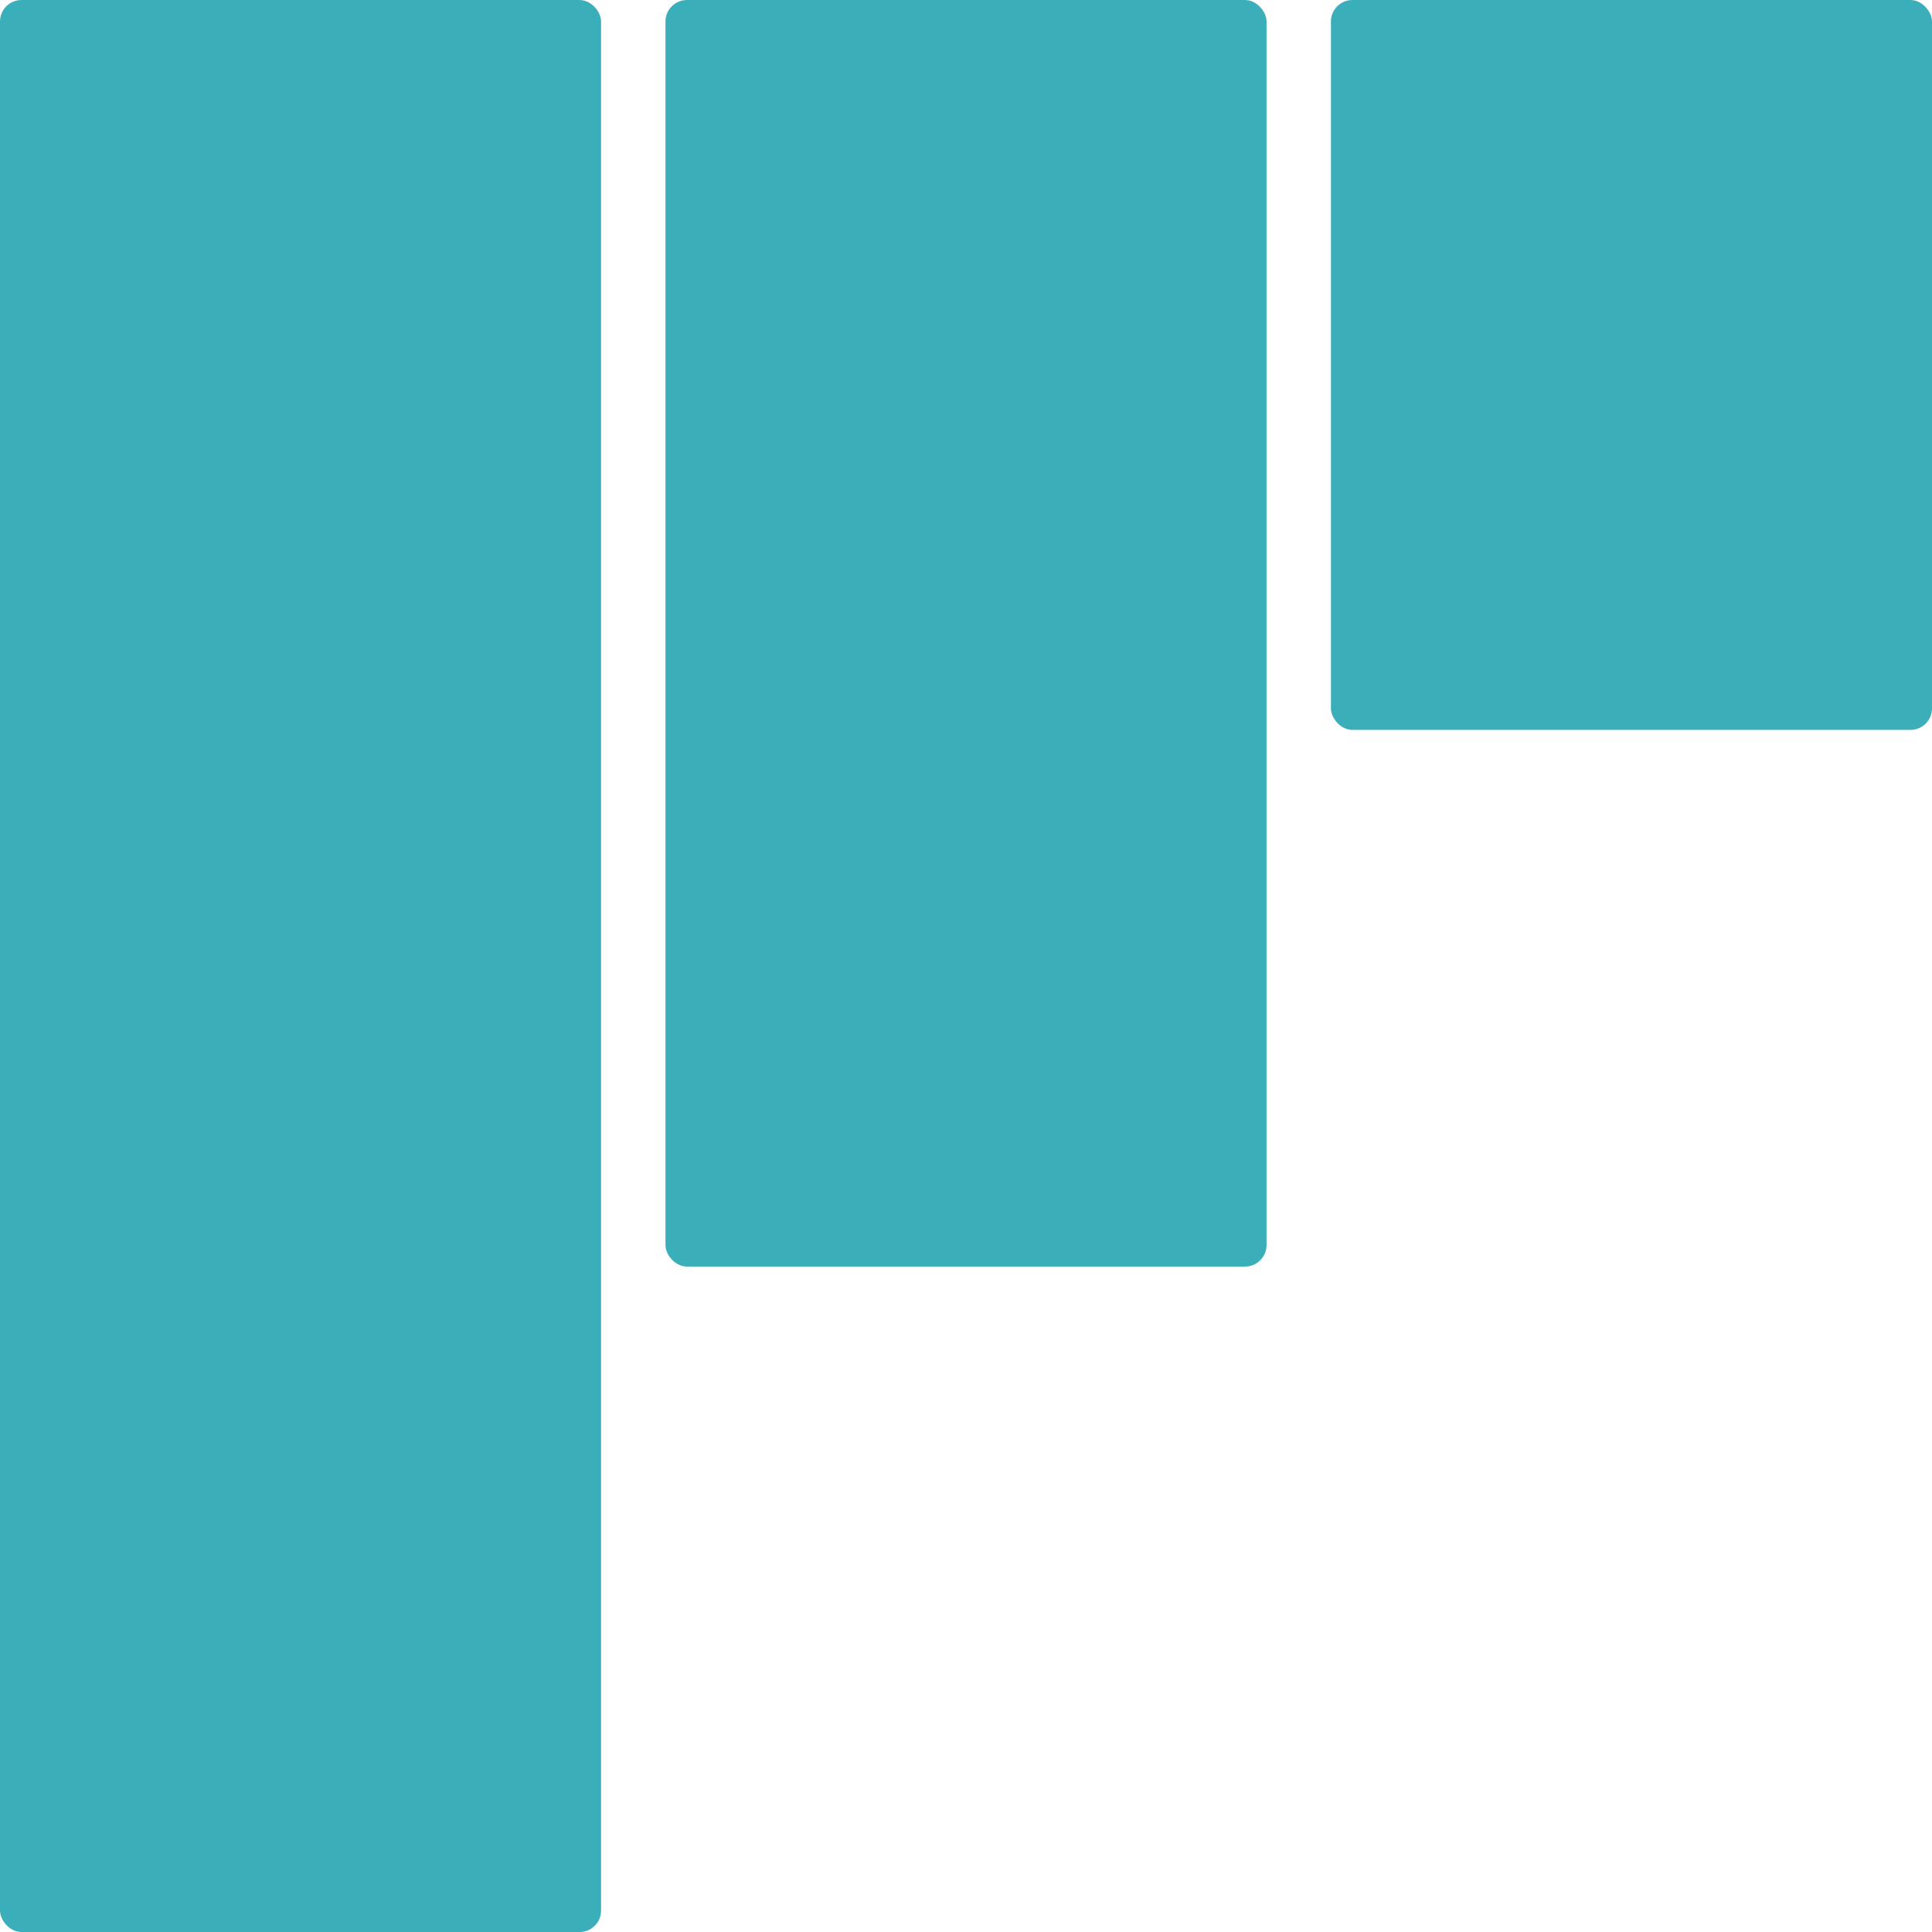
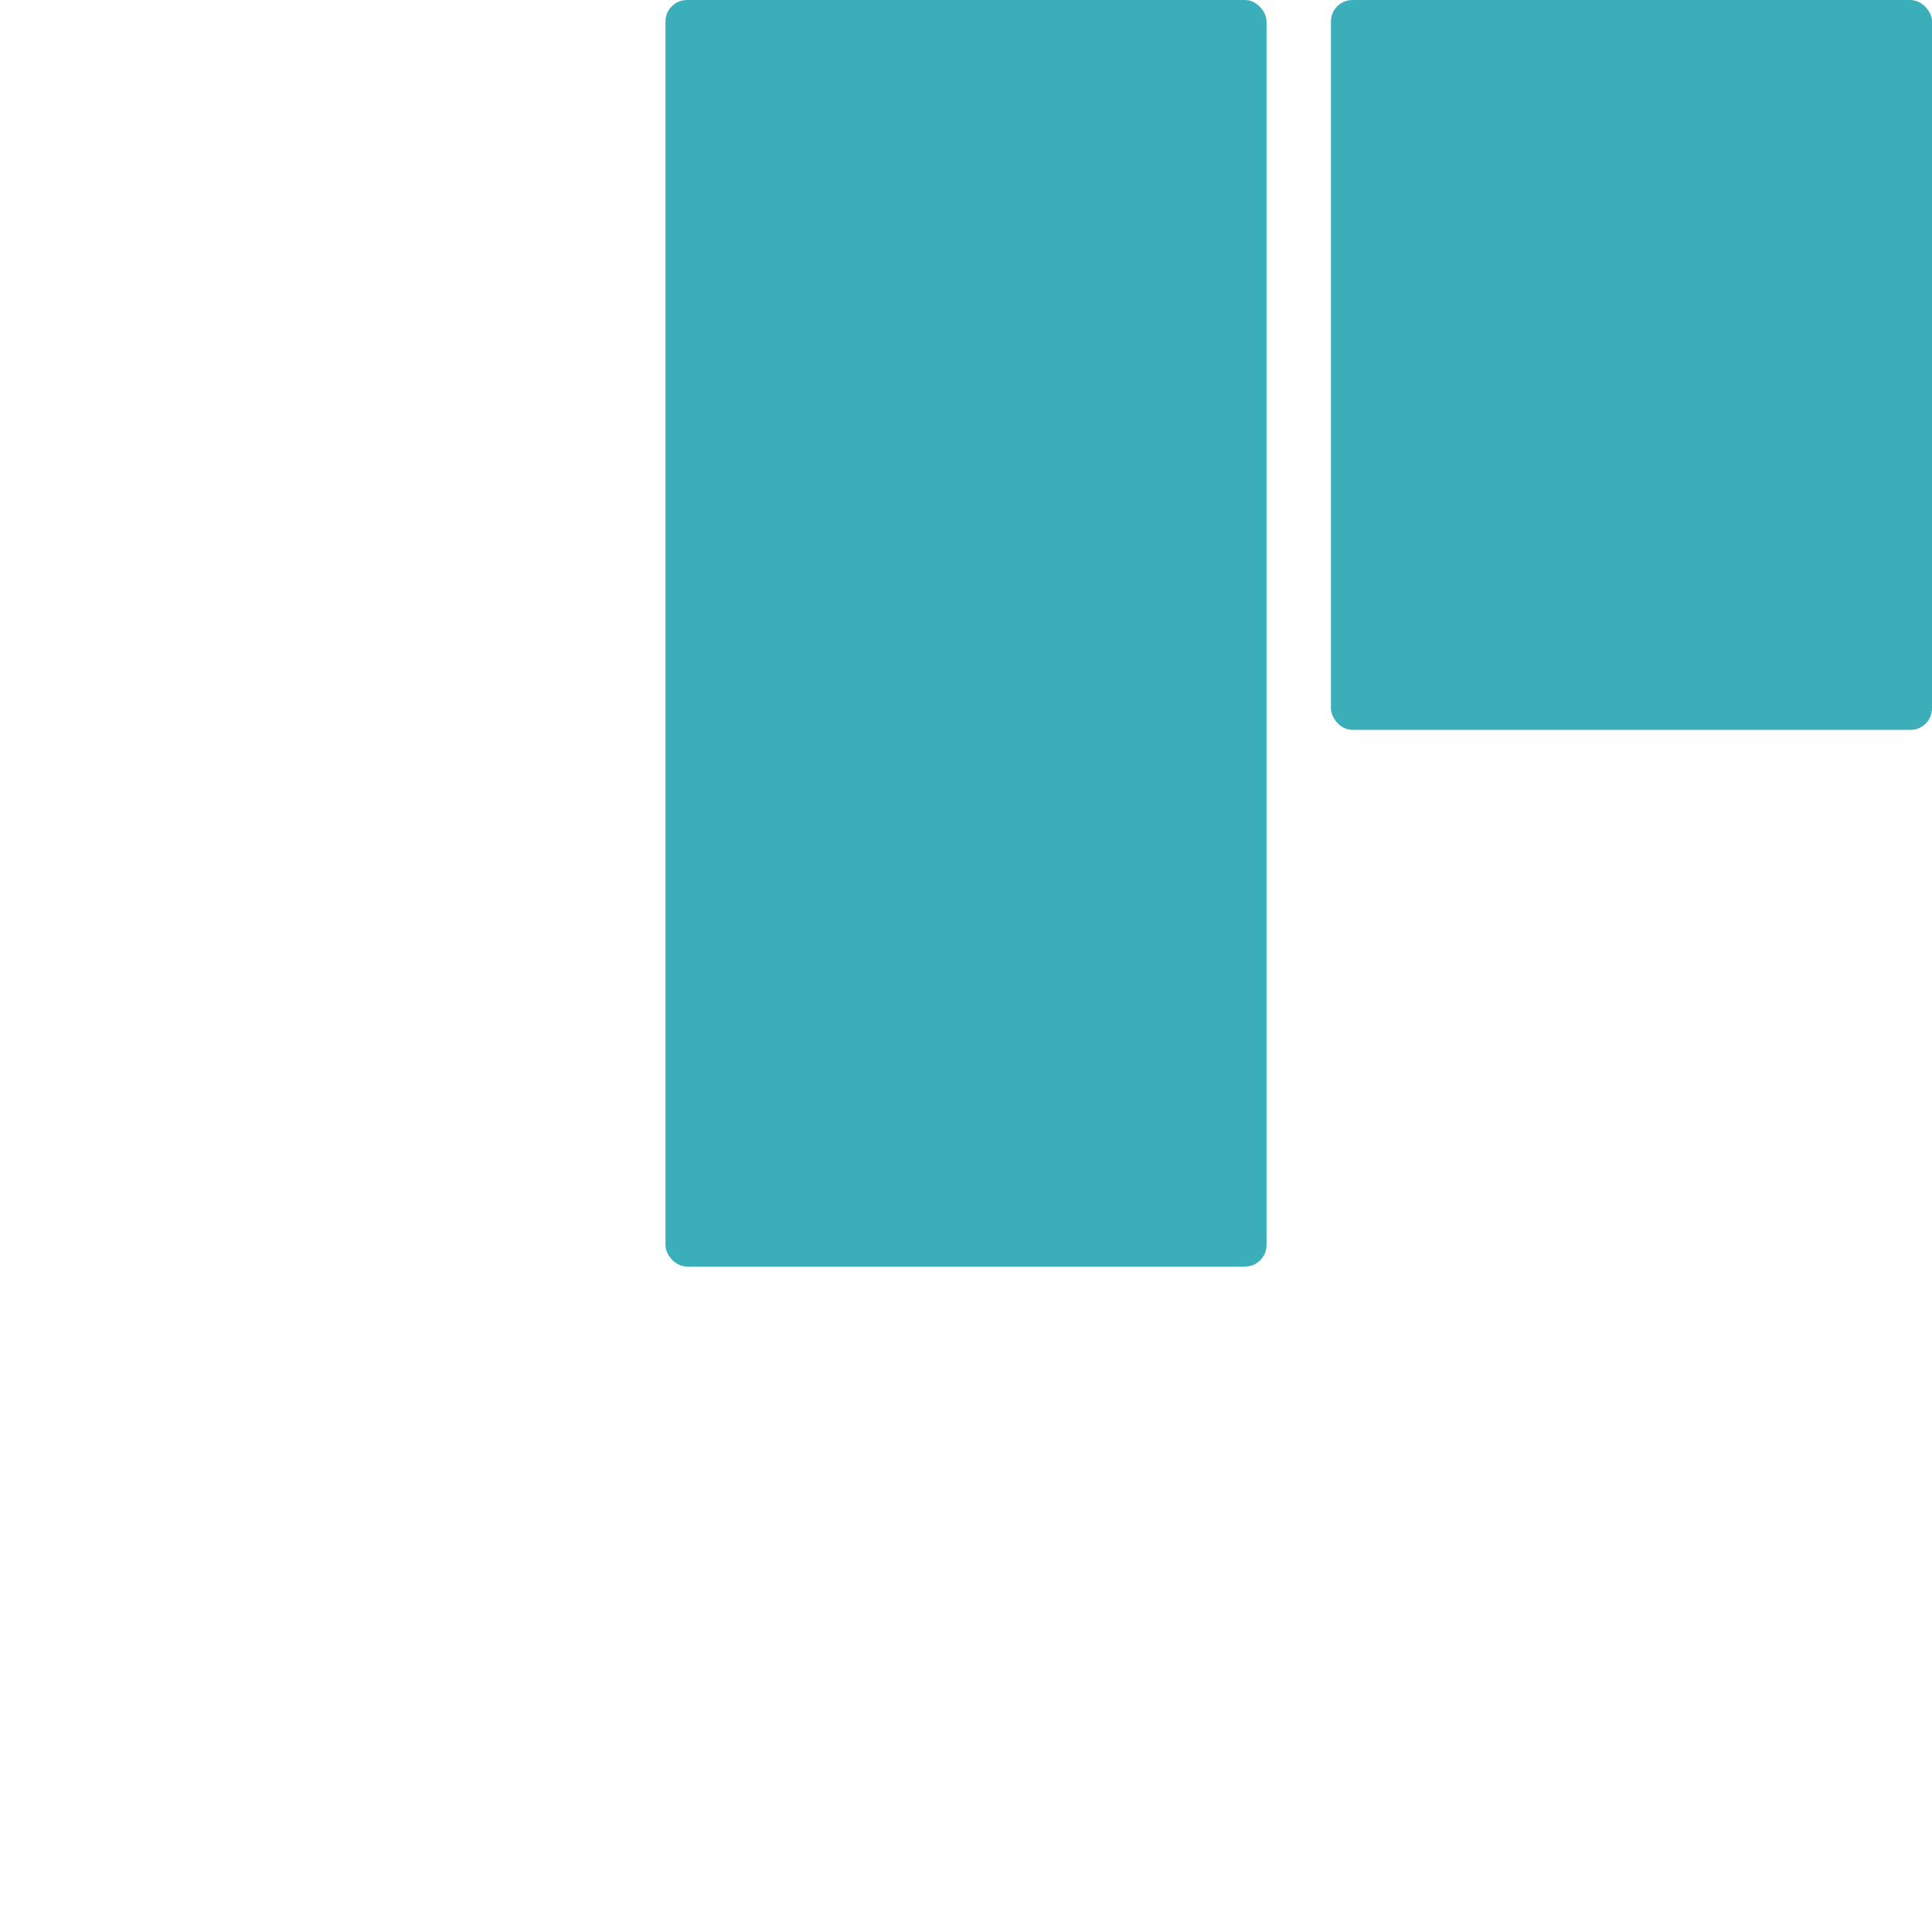
<svg xmlns="http://www.w3.org/2000/svg" width="90" height="90" viewBox="0 0 90 90">
  <g id="Group_40" data-name="Group 40" transform="translate(0 -0.205)">
-     <rect id="Rectangle_24" data-name="Rectangle 24" width="28" height="90" rx="1" transform="translate(0 0.206)" fill="#3AAFB9" />
    <rect id="Rectangle_25" data-name="Rectangle 25" width="28" height="59" rx="1" transform="translate(31 0.206)" fill="#3AAFB9" />
    <rect id="Rectangle_26" data-name="Rectangle 26" width="28" height="34" rx="1" transform="translate(62 0.206)" fill="#3AAFB9" />
  </g>
</svg>